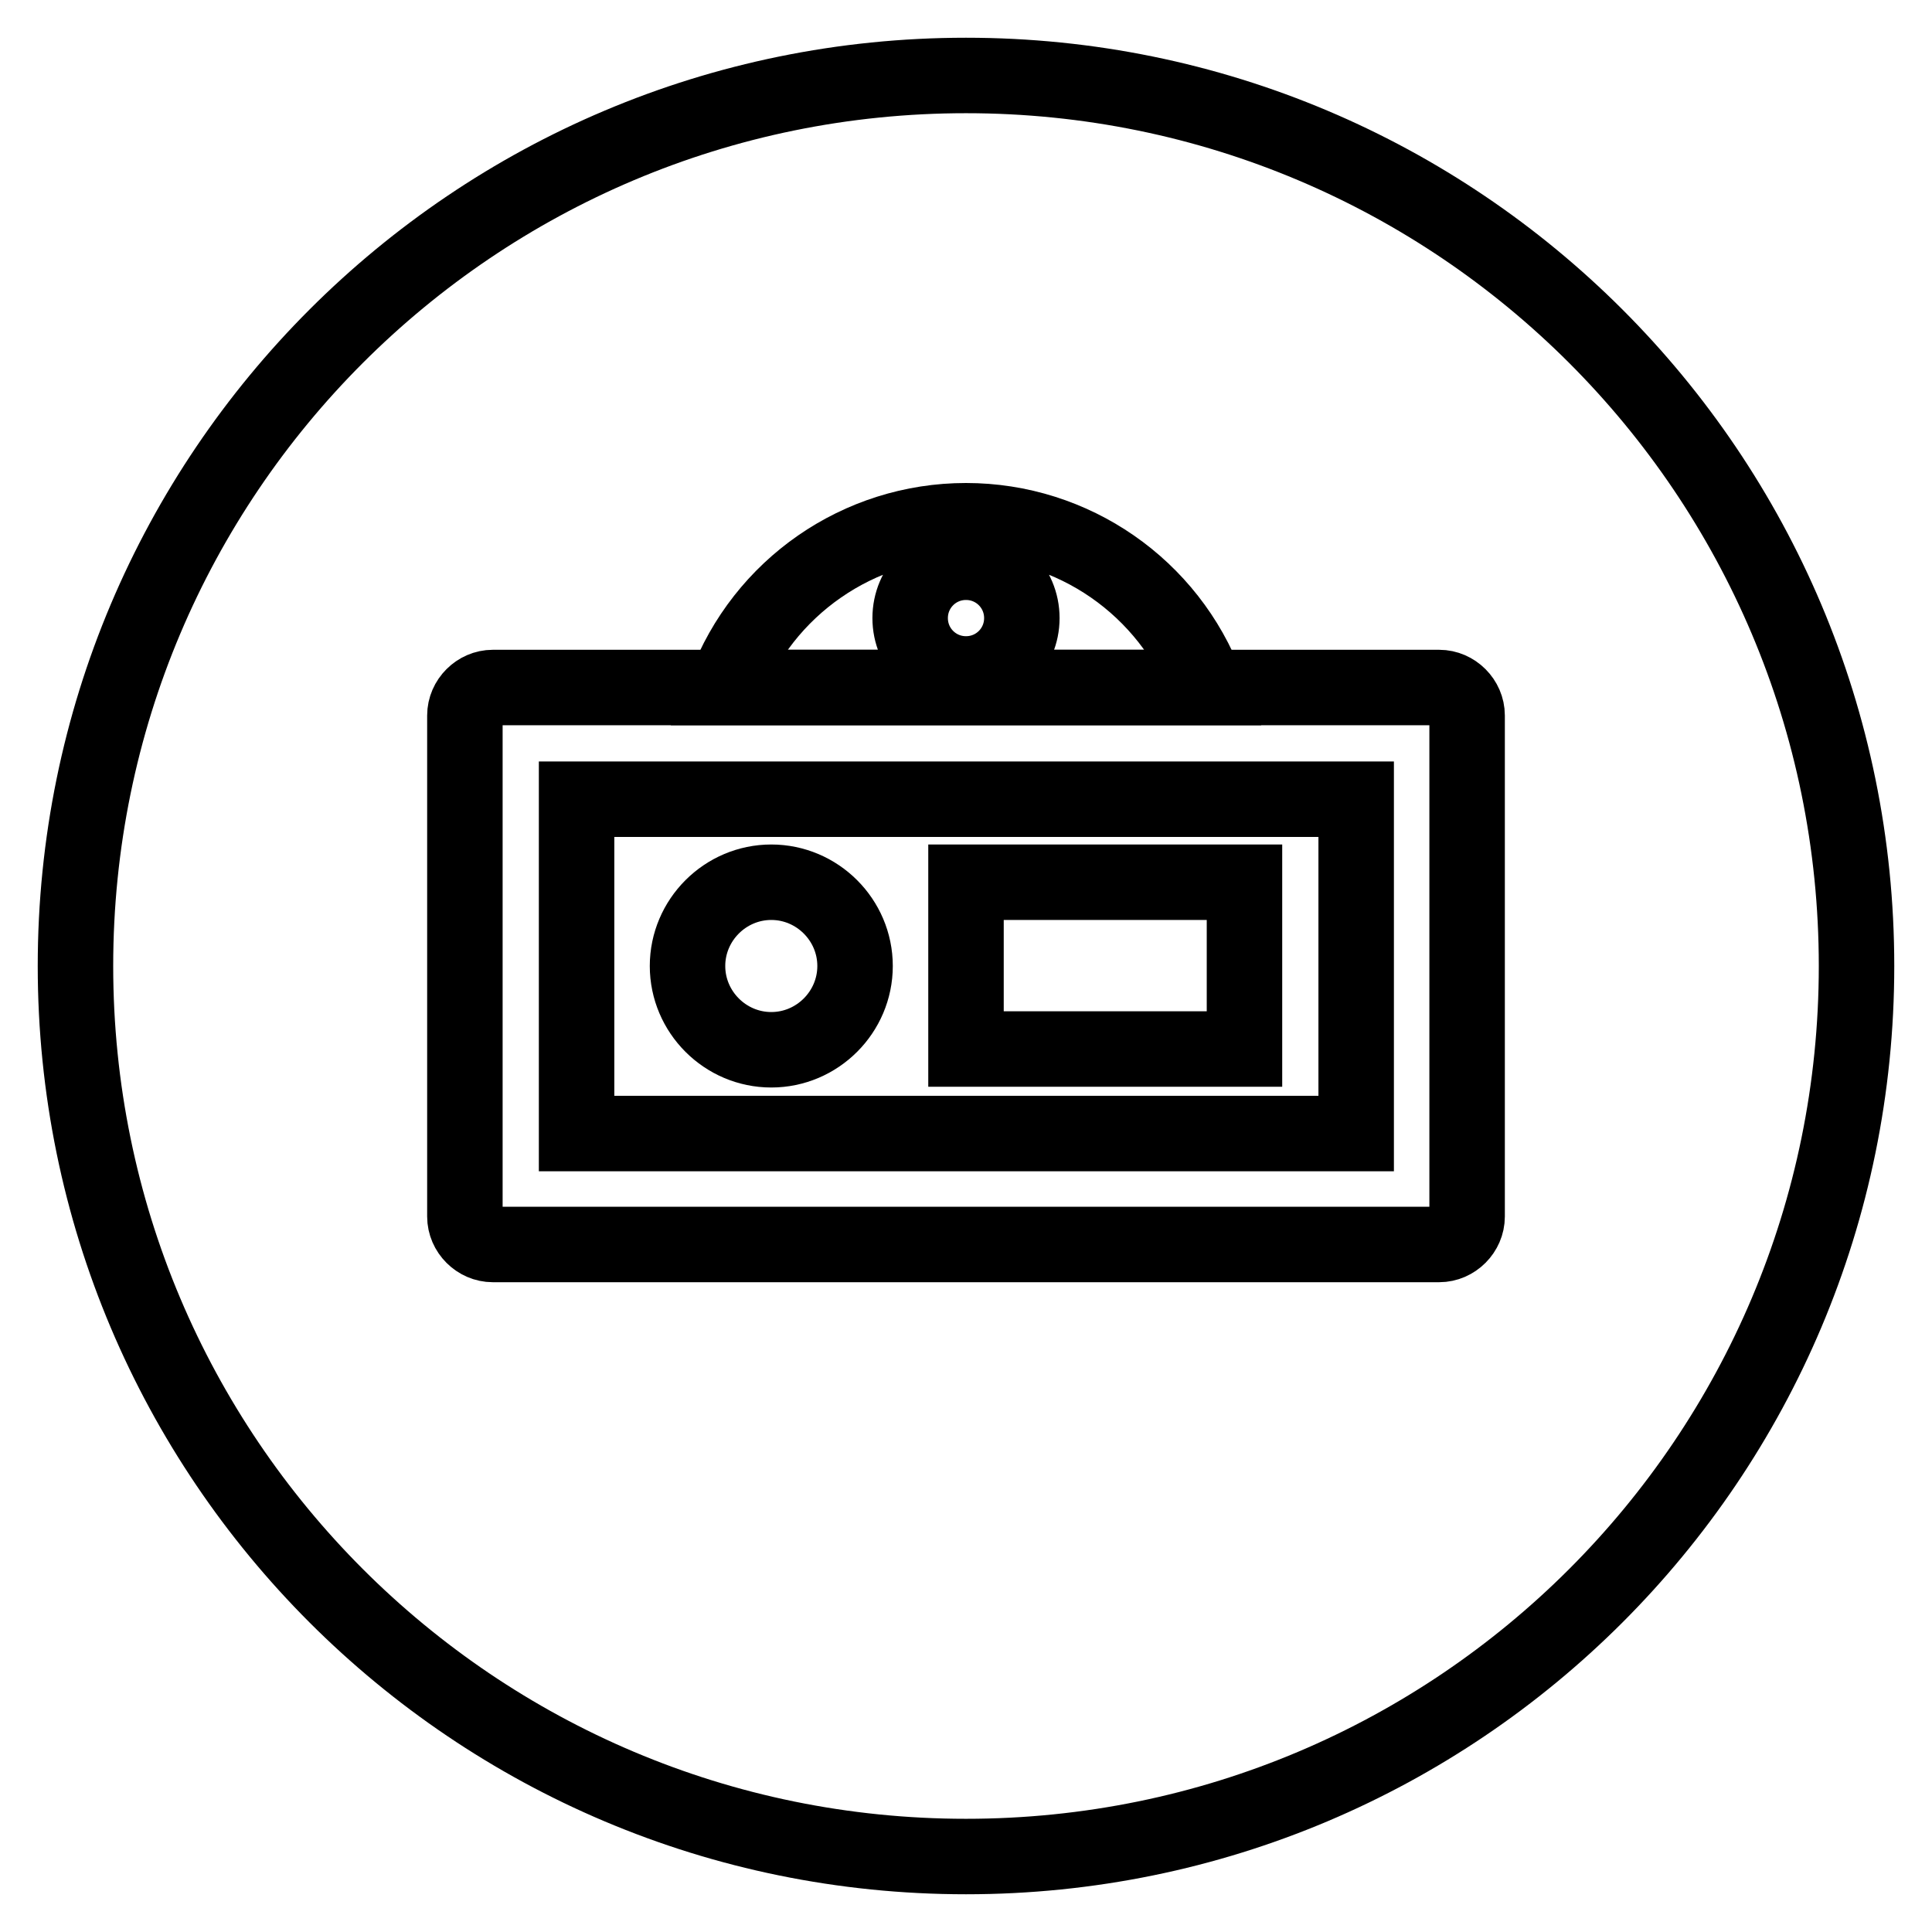
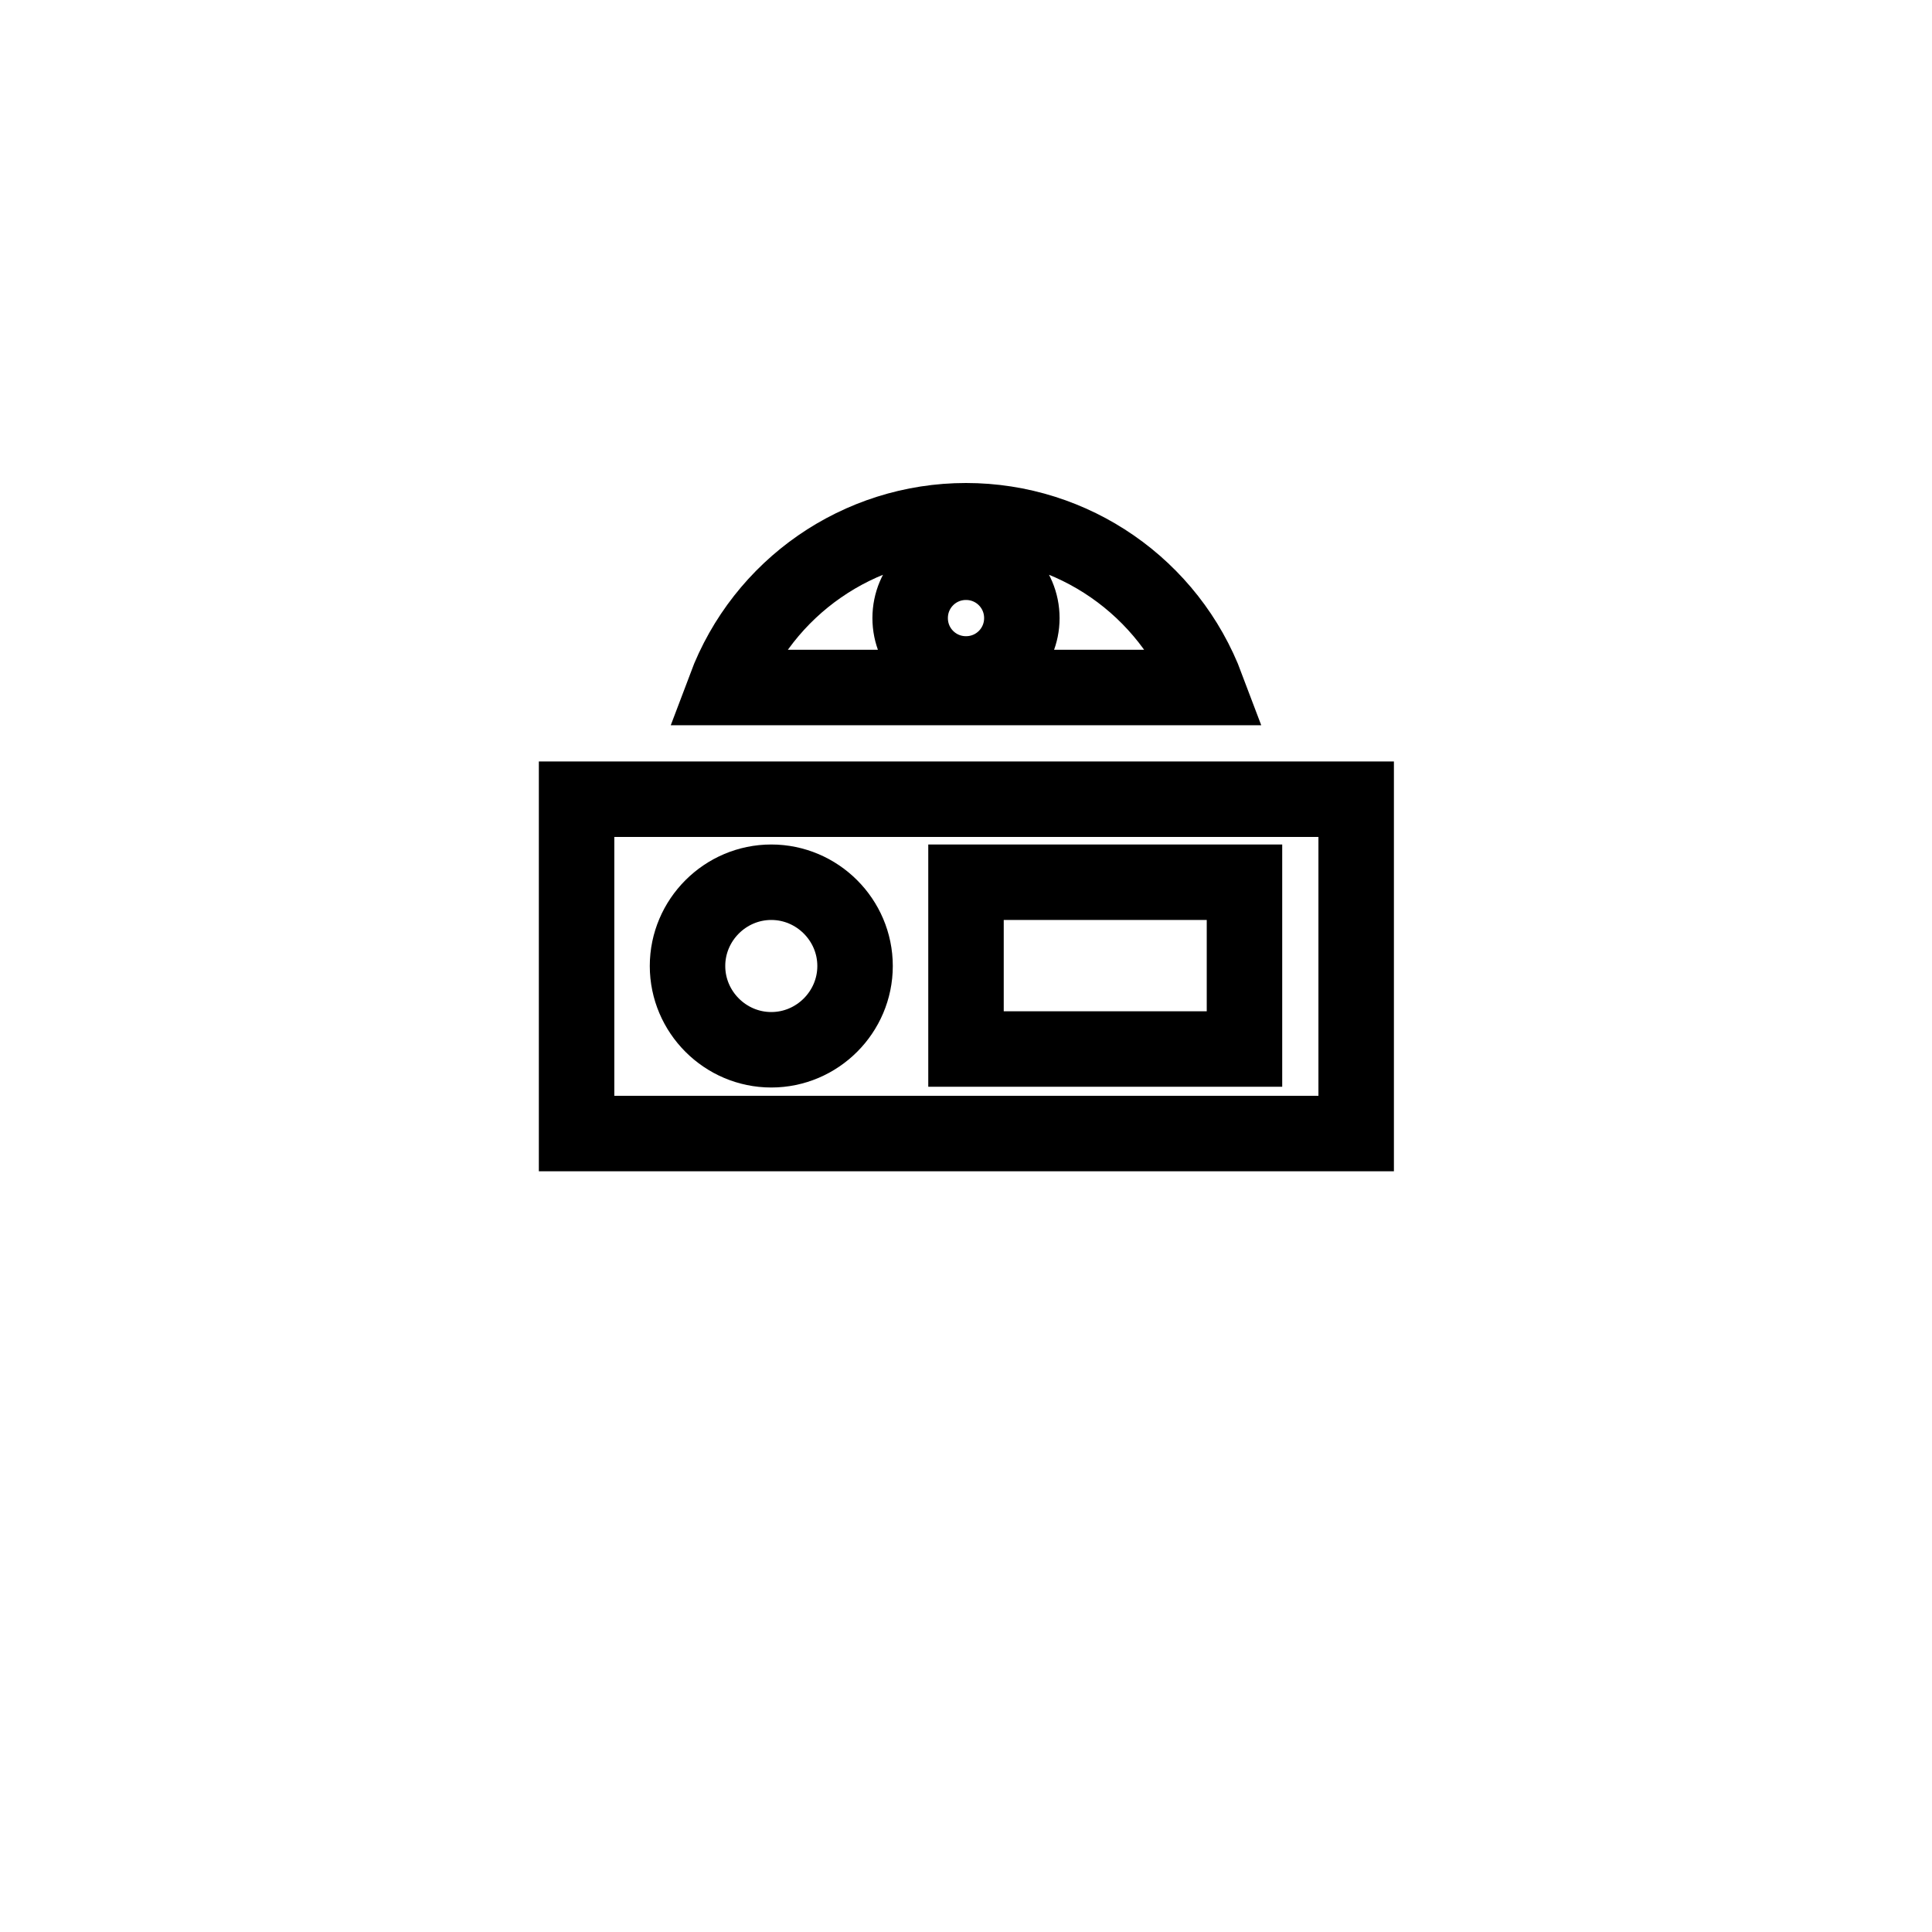
<svg xmlns="http://www.w3.org/2000/svg" version="1.1" x="0px" y="0px" viewBox="0 0 256 256" enable-background="new 0 0 256 256" xml:space="preserve">
  <g>
-     <path stroke-width="10" fill-opacity="0" stroke="#000000" d="M128,10C62.8,10,10,62.8,10,128c0,65.2,52.8,118,118,118c65.2,0,118-52.8,118-118C246,62.8,193.2,10,128,10 z M194.4,161.2c0,2-1.7,3.7-3.7,3.7H65.3c-2,0-3.7-1.7-3.7-3.7V94.8c0-2,1.7-3.7,3.7-3.7h125.4c2,0,3.7,1.7,3.7,3.7V161.2z" />
    <path stroke-width="10" fill-opacity="0" stroke="#000000" d="M76.4,105.9h103.3v44.3H76.4V105.9z" />
    <path stroke-width="10" fill-opacity="0" stroke="#000000" d="M128,116.9h36.9v22.1H128V116.9z" />
    <path stroke-width="10" fill-opacity="0" stroke="#000000" d="M91.1,128c0,6.1,5,11.1,11.1,11.1s11.1-5,11.1-11.1c0-6.1-5-11.1-11.1-11.1S91.1,121.9,91.1,128z" />
    <path stroke-width="10" fill-opacity="0" stroke="#000000" d="M128,69c-14.2,0-26.9,8.8-31.9,22.1h63.8C154.9,77.8,142.2,69,128,69z M128,89.3c-4.1,0-7.4-3.3-7.4-7.4 s3.3-7.4,7.4-7.4s7.4,3.3,7.4,7.4S132.1,89.3,128,89.3z" />
  </g>
</svg>